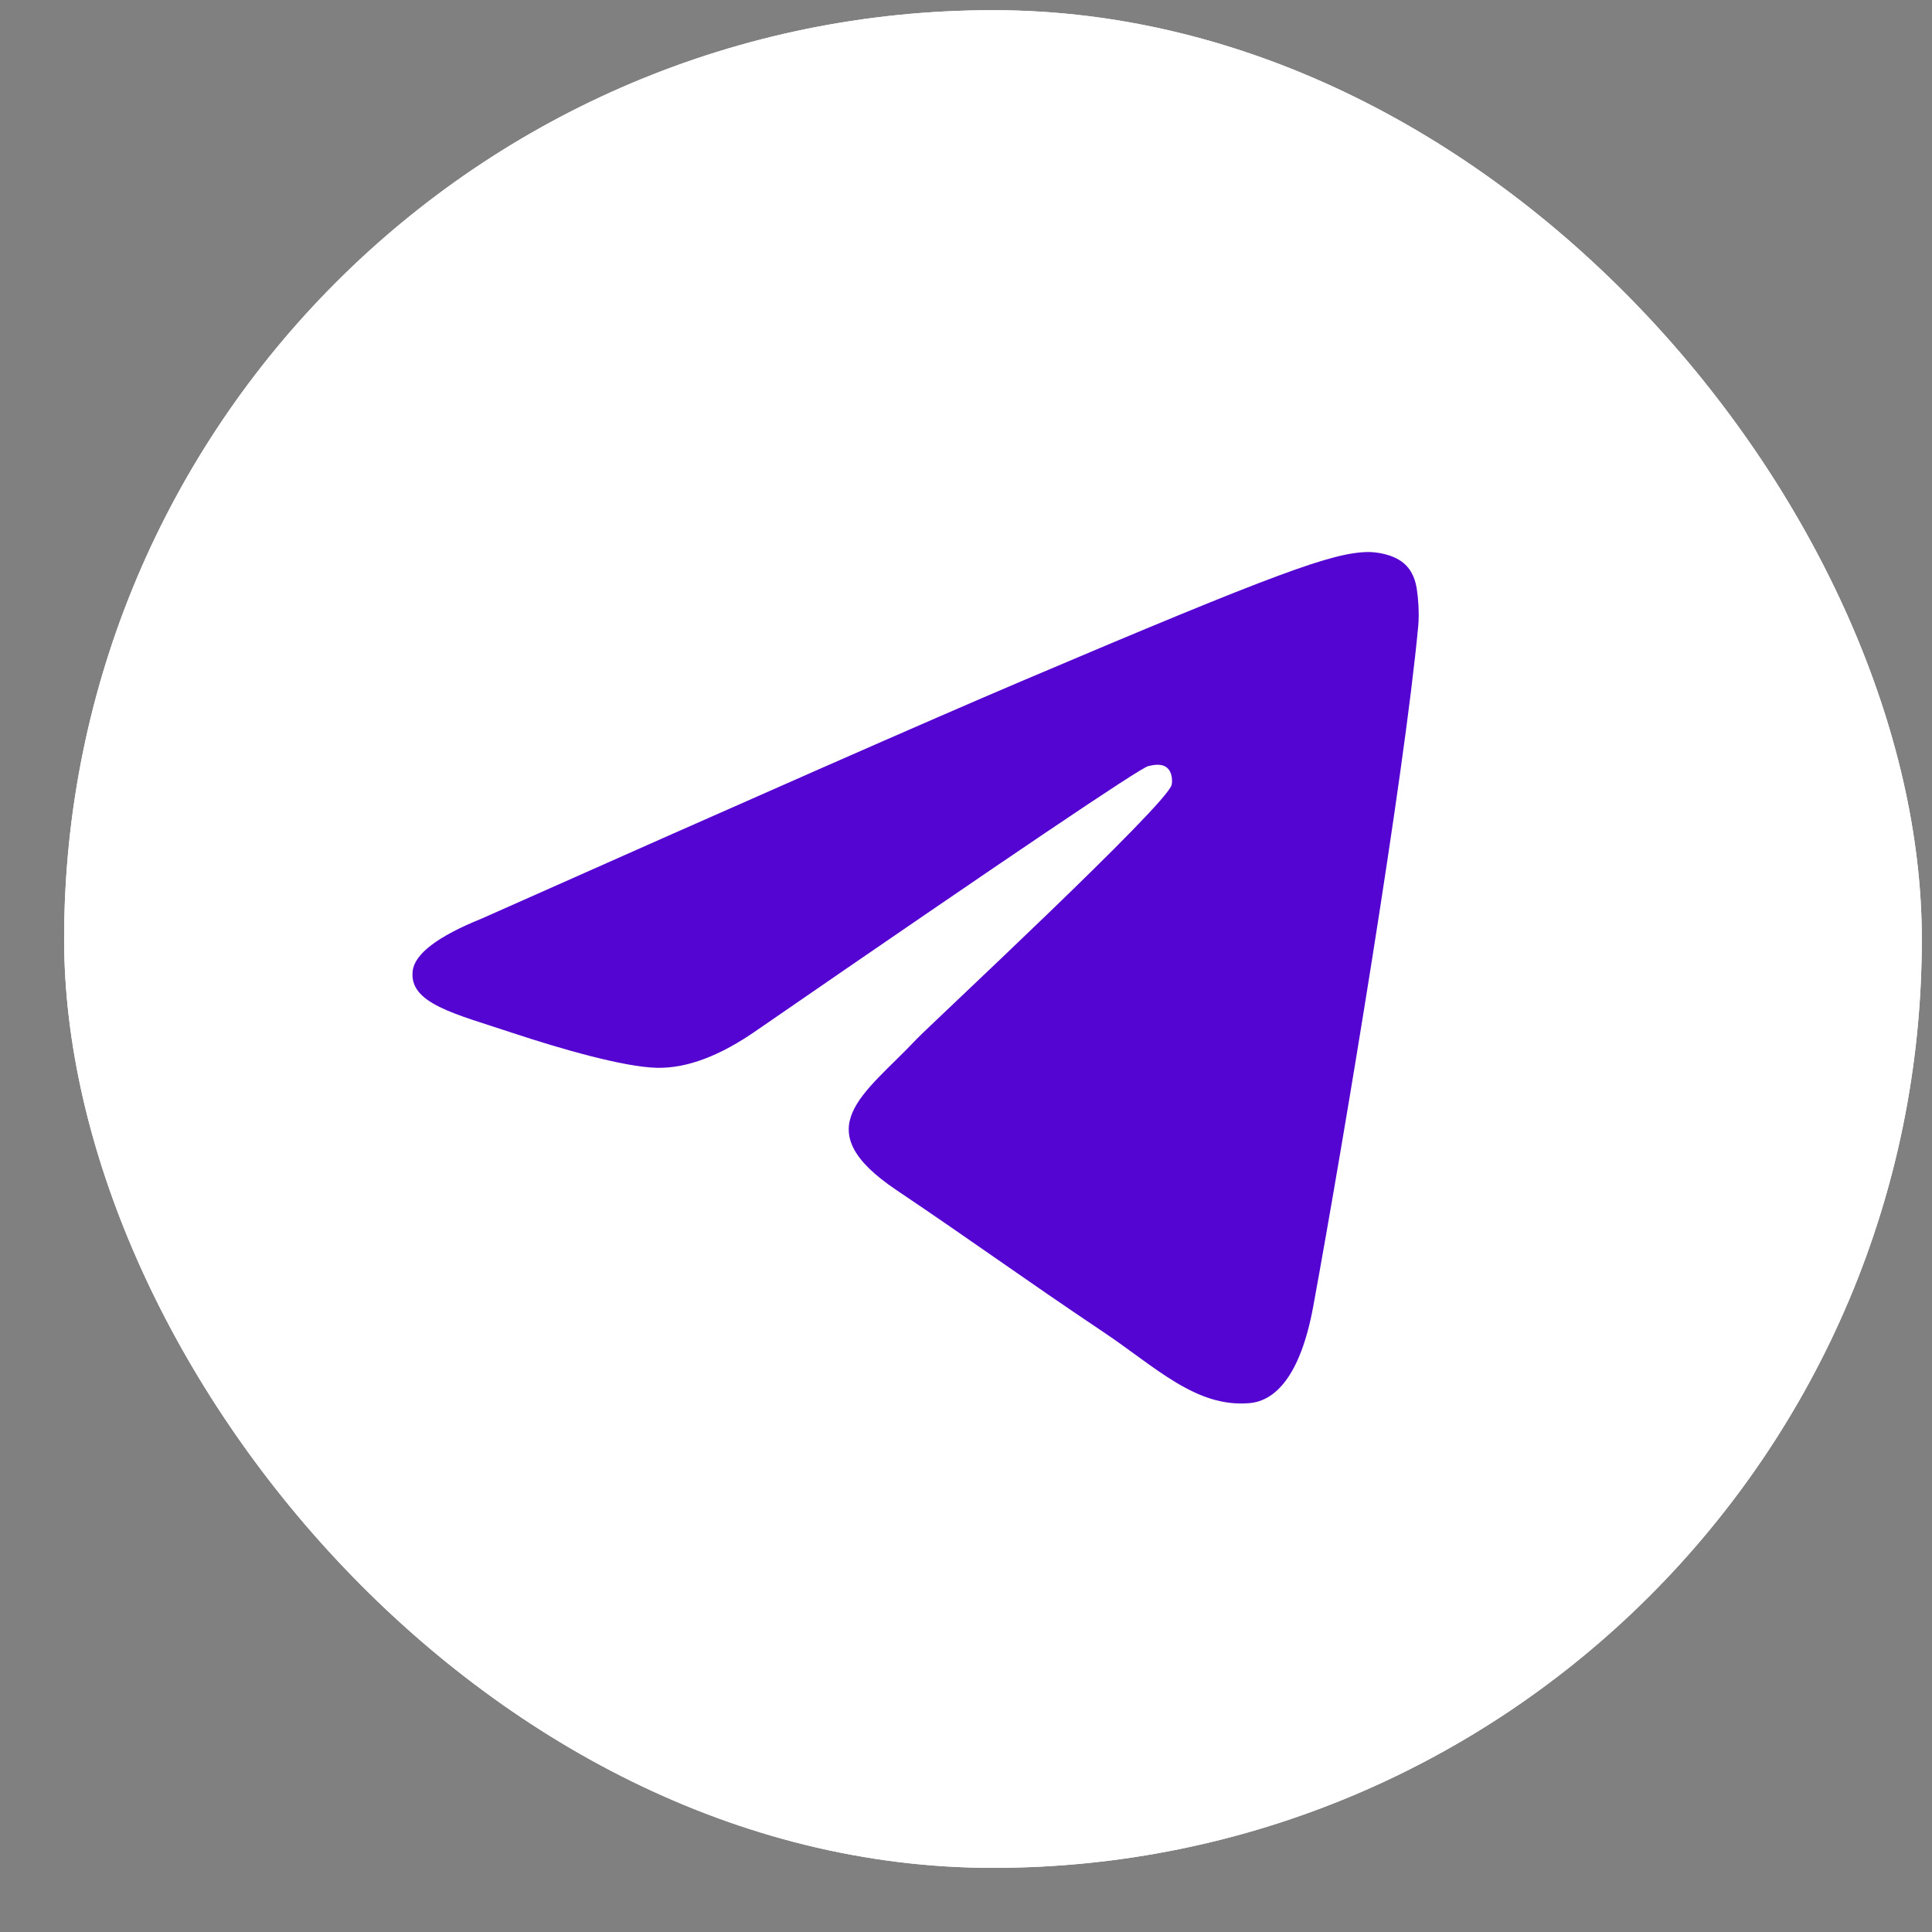
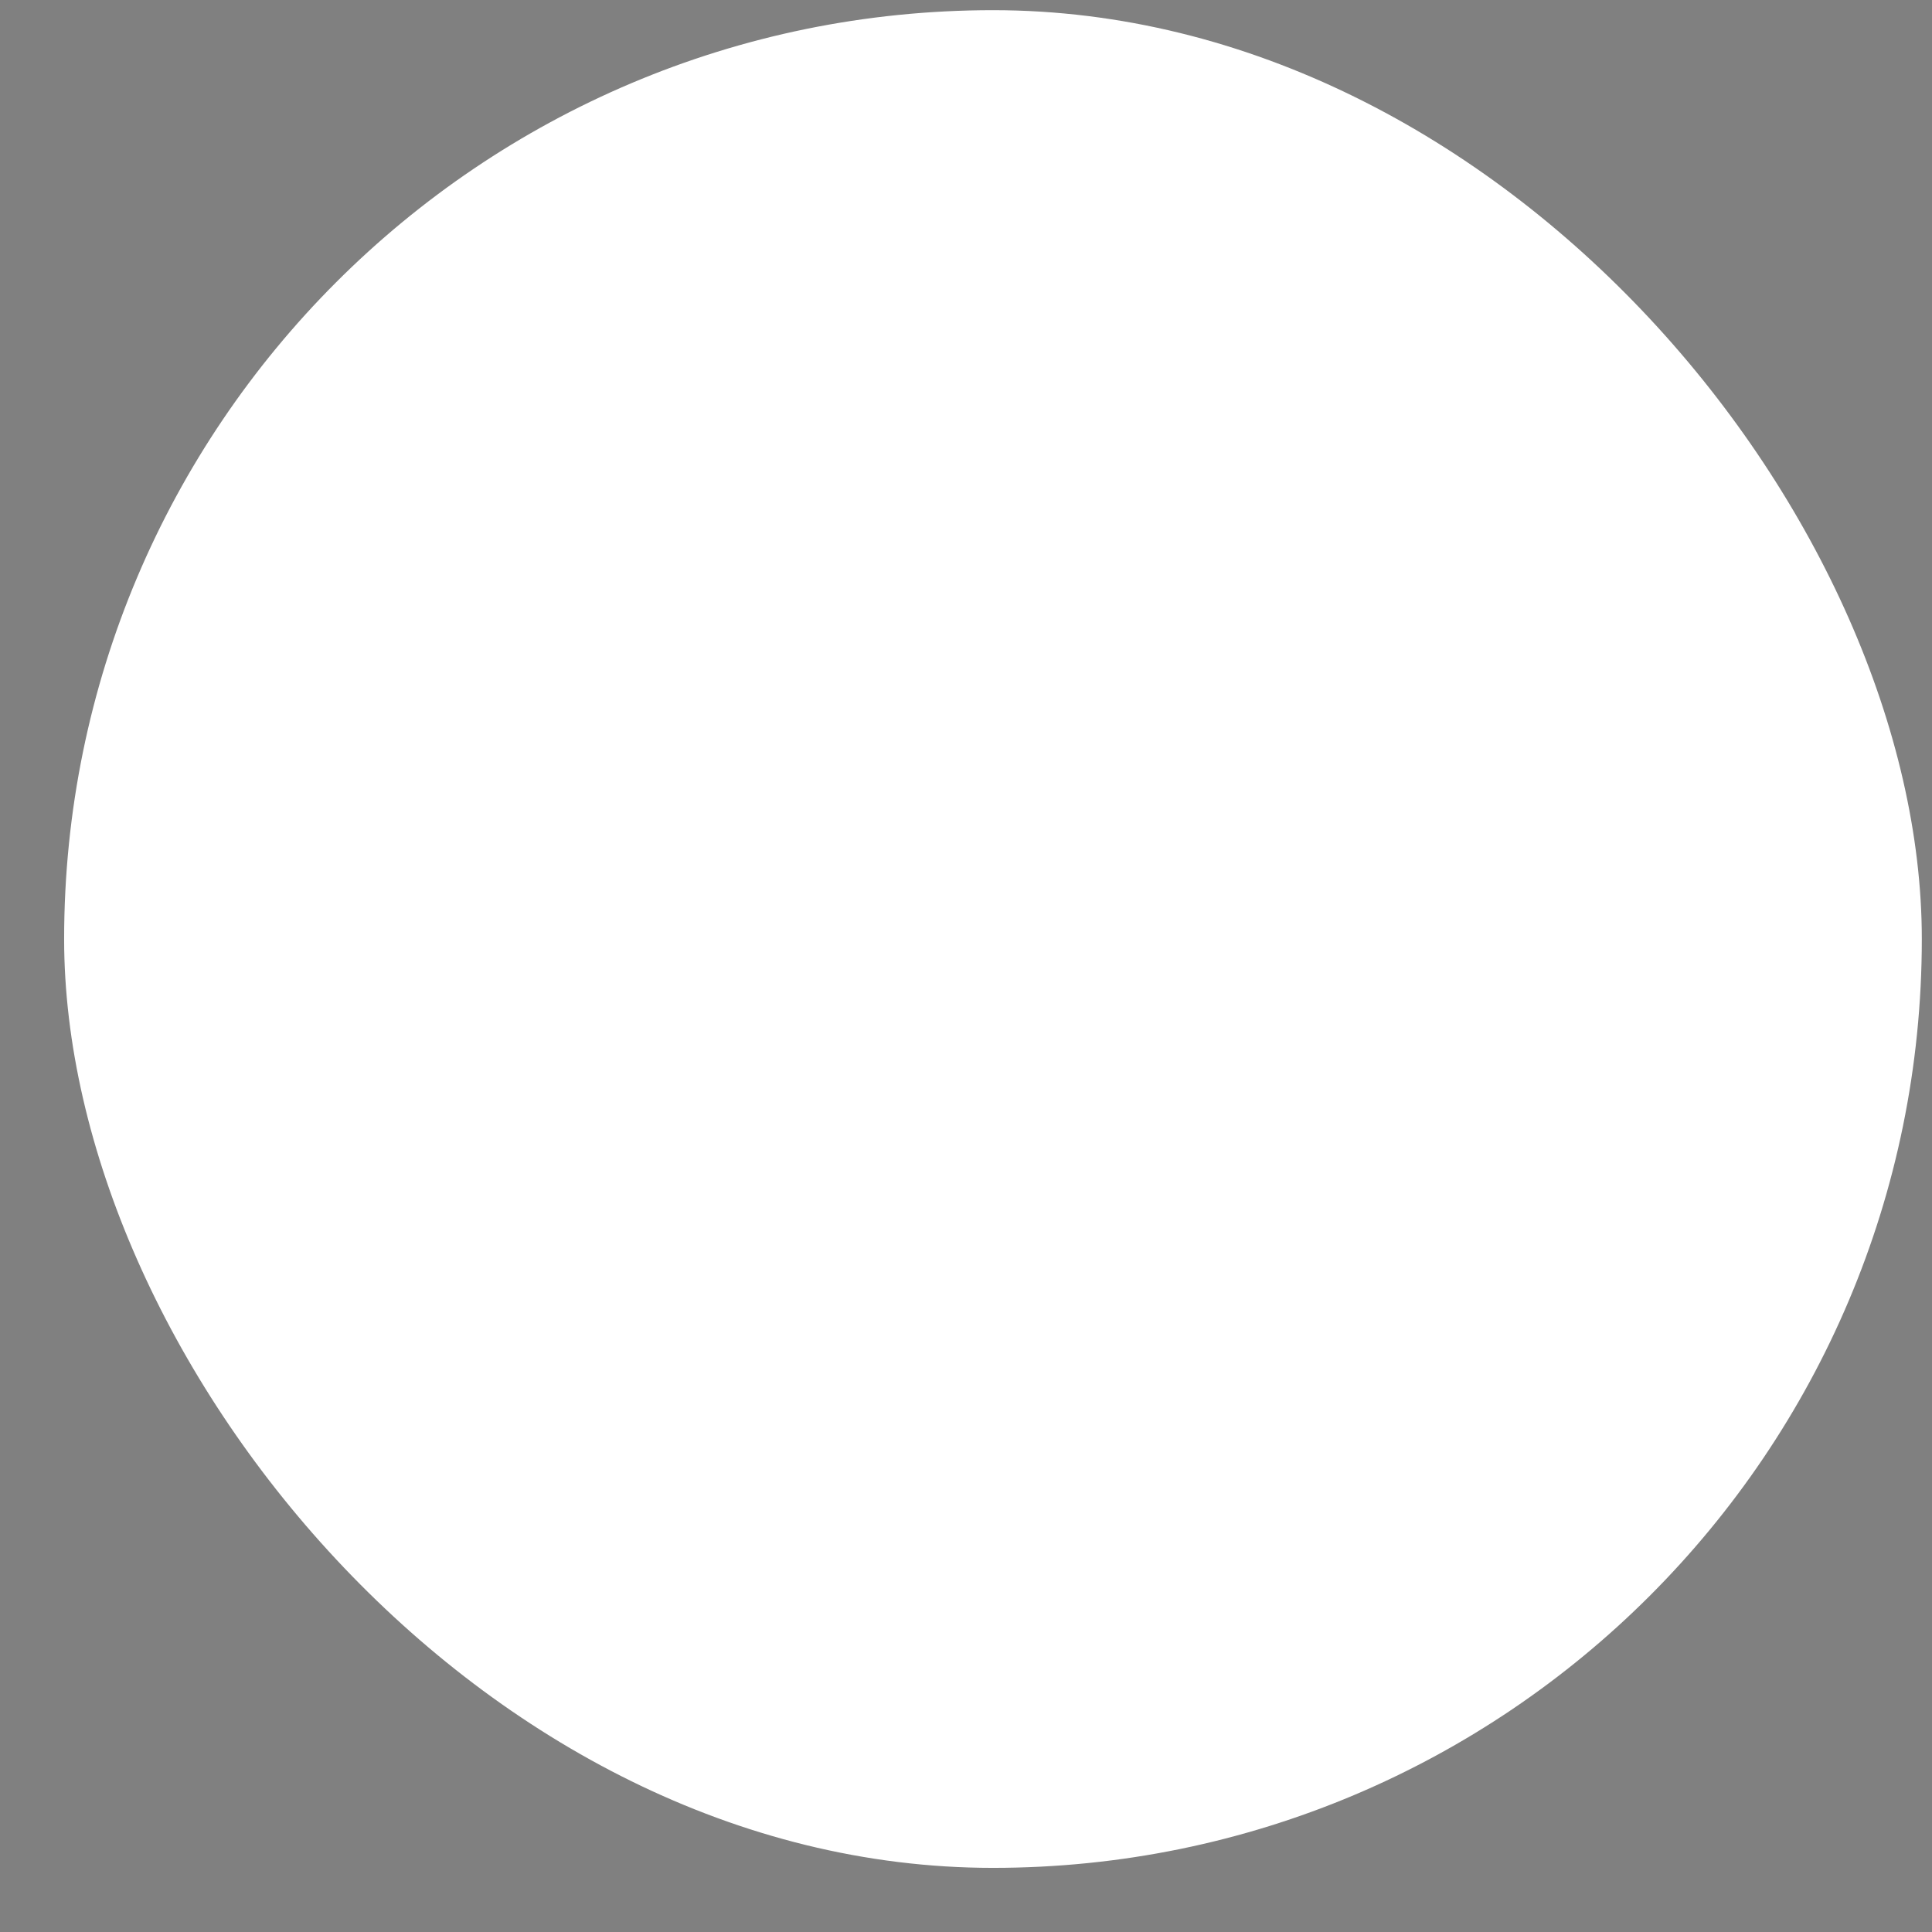
<svg xmlns="http://www.w3.org/2000/svg" width="26" height="26" viewBox="0 0 26 26" fill="none">
  <rect x="0" y="0" width="26" height="26" fill="#808080" stroke="none" />
  <rect x="0.863" y="0.137" width="25" height="25" rx="12.5" fill="white" />
-   <rect x="0.863" y="0.137" width="25" height="25" rx="12.5" fill="white" />
-   <path d="M6.482 12.362C10.117 10.745 12.541 9.679 13.754 9.164C17.216 7.693 17.936 7.438 18.405 7.429C18.508 7.427 18.739 7.453 18.888 7.577C19.014 7.682 19.049 7.823 19.066 7.922C19.082 8.021 19.103 8.247 19.086 8.423C18.899 10.436 18.087 15.322 17.674 17.576C17.499 18.53 17.155 18.85 16.822 18.882C16.097 18.95 15.548 18.393 14.846 17.924C13.749 17.189 13.129 16.732 12.063 16.015C10.832 15.187 11.63 14.732 12.332 13.987C12.516 13.793 15.706 10.83 15.768 10.561C15.776 10.527 15.783 10.402 15.71 10.336C15.637 10.27 15.529 10.292 15.452 10.31C15.342 10.336 13.588 11.519 10.192 13.86C9.694 14.209 9.244 14.379 8.84 14.37C8.395 14.36 7.538 14.113 6.902 13.902C6.121 13.642 5.5 13.505 5.554 13.065C5.582 12.836 5.891 12.601 6.482 12.362Z" fill="#5505D1" />
</svg>